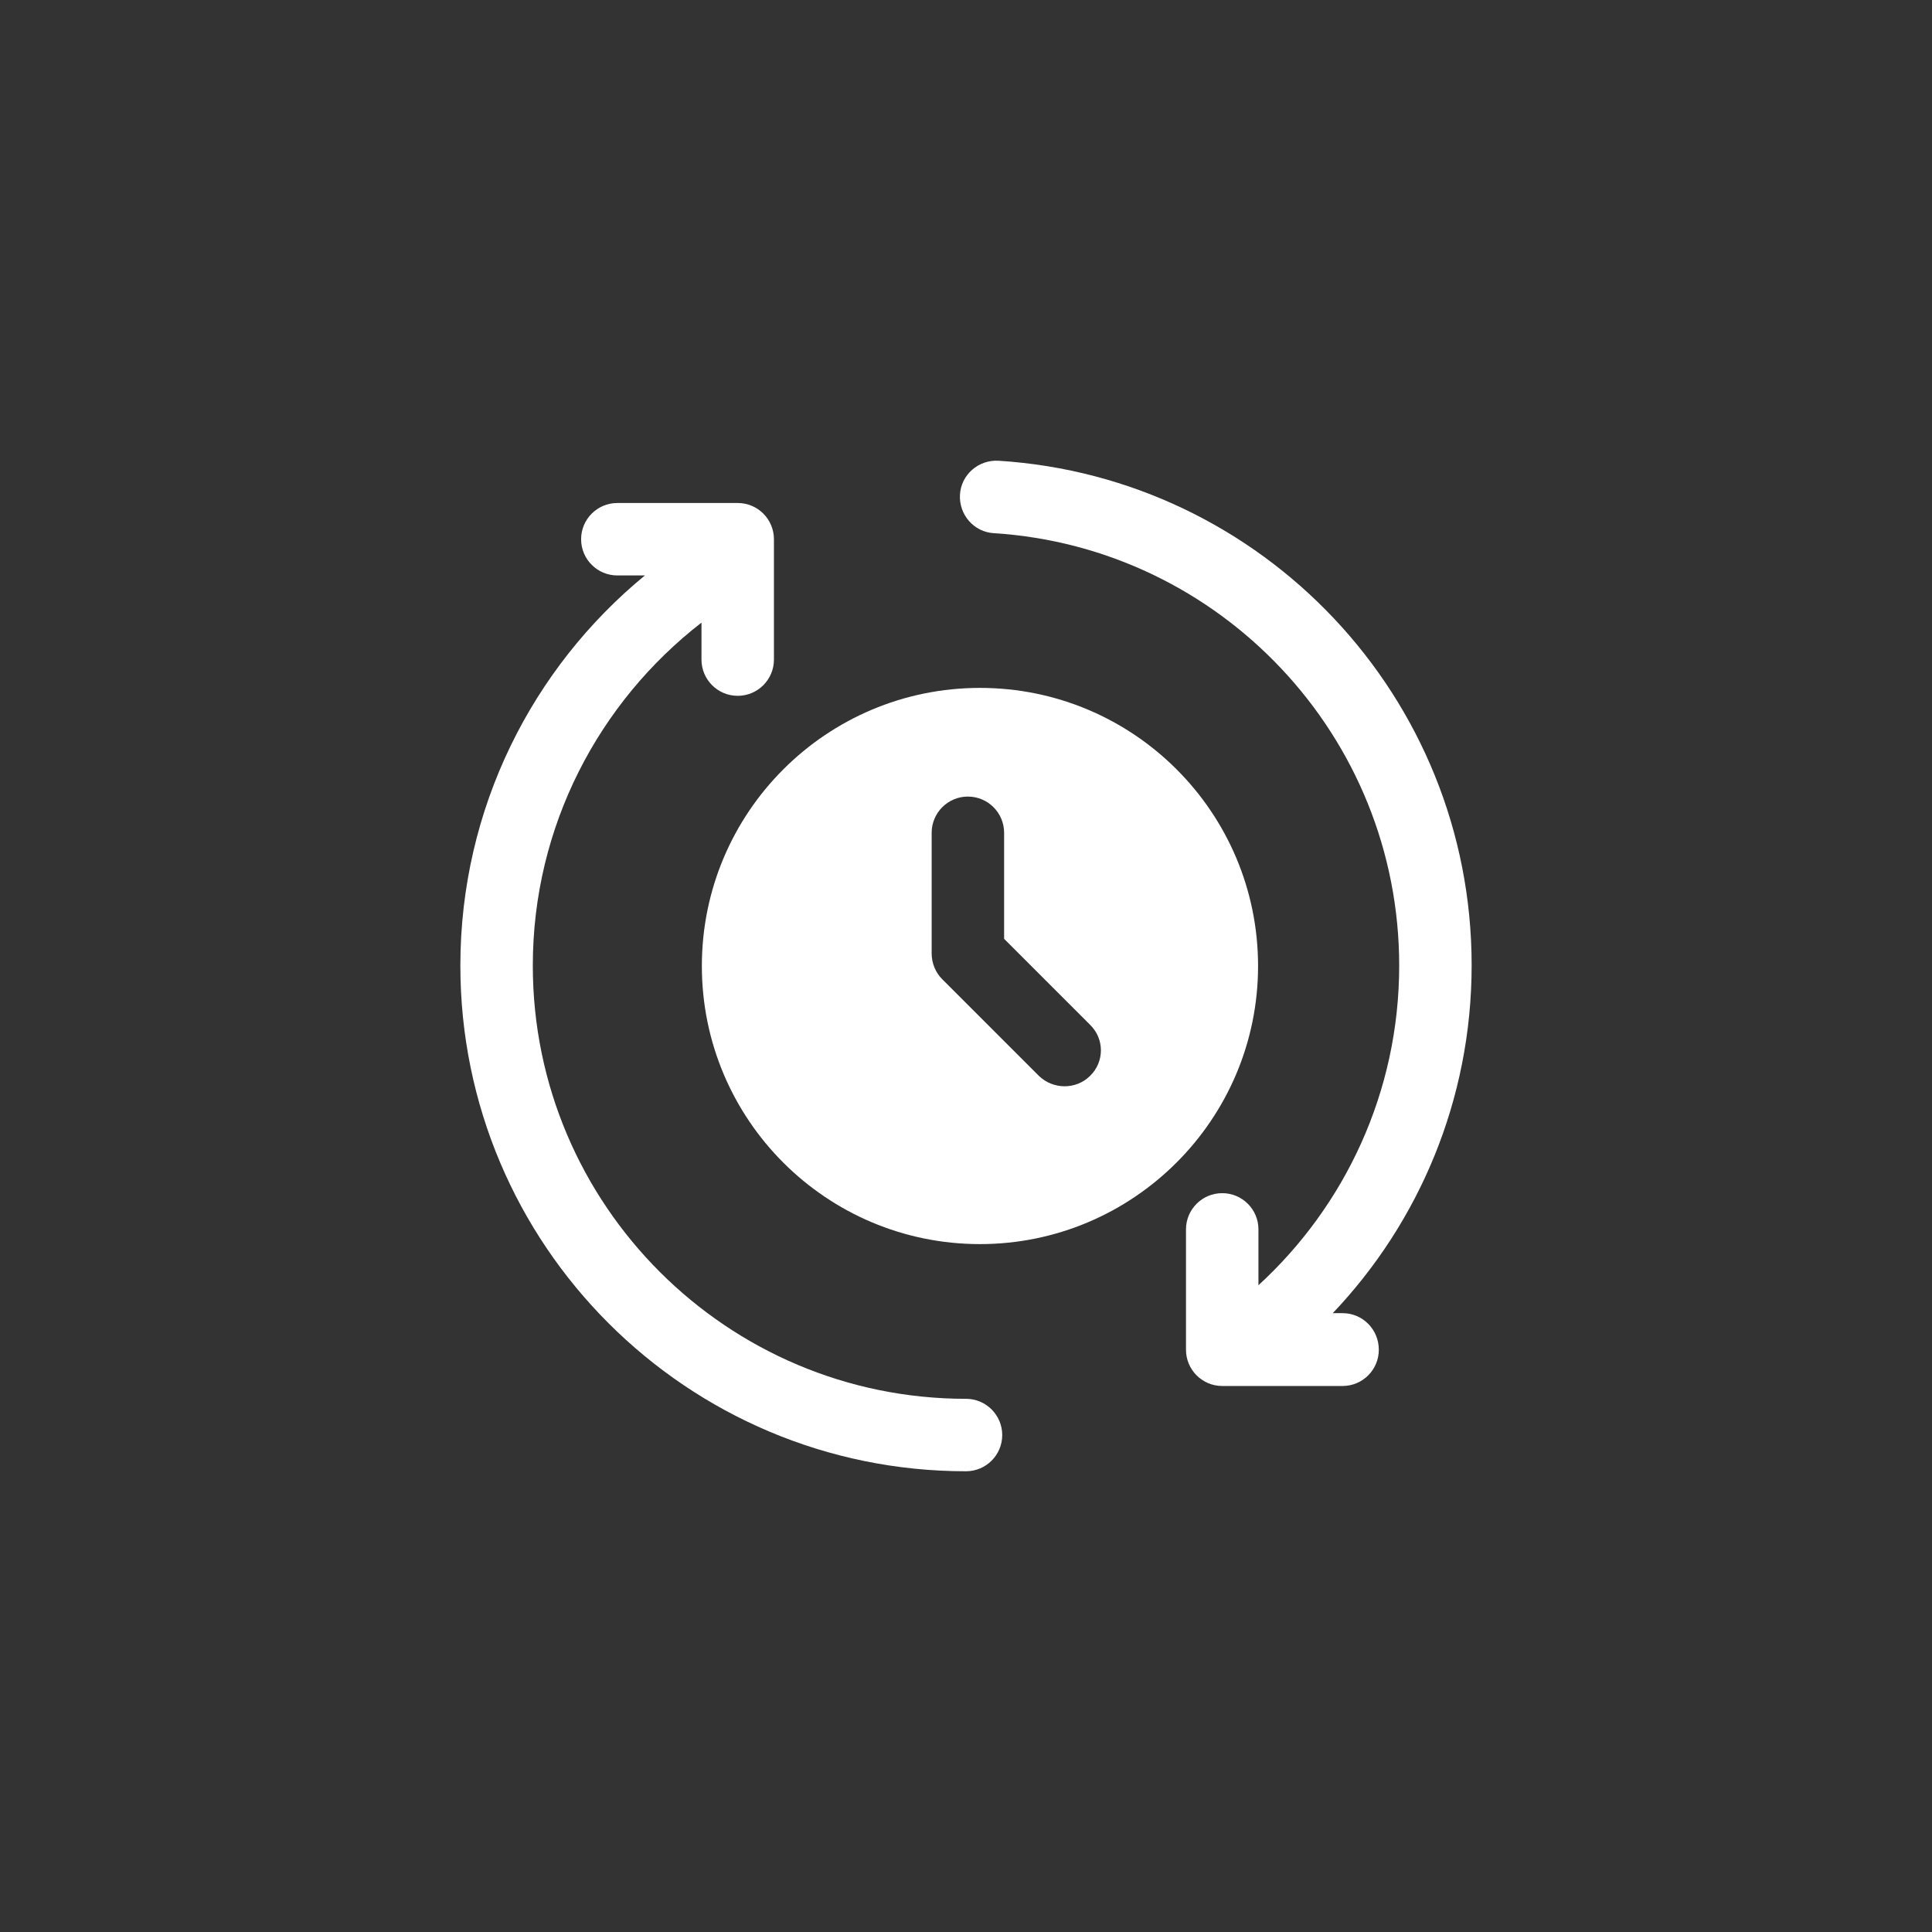
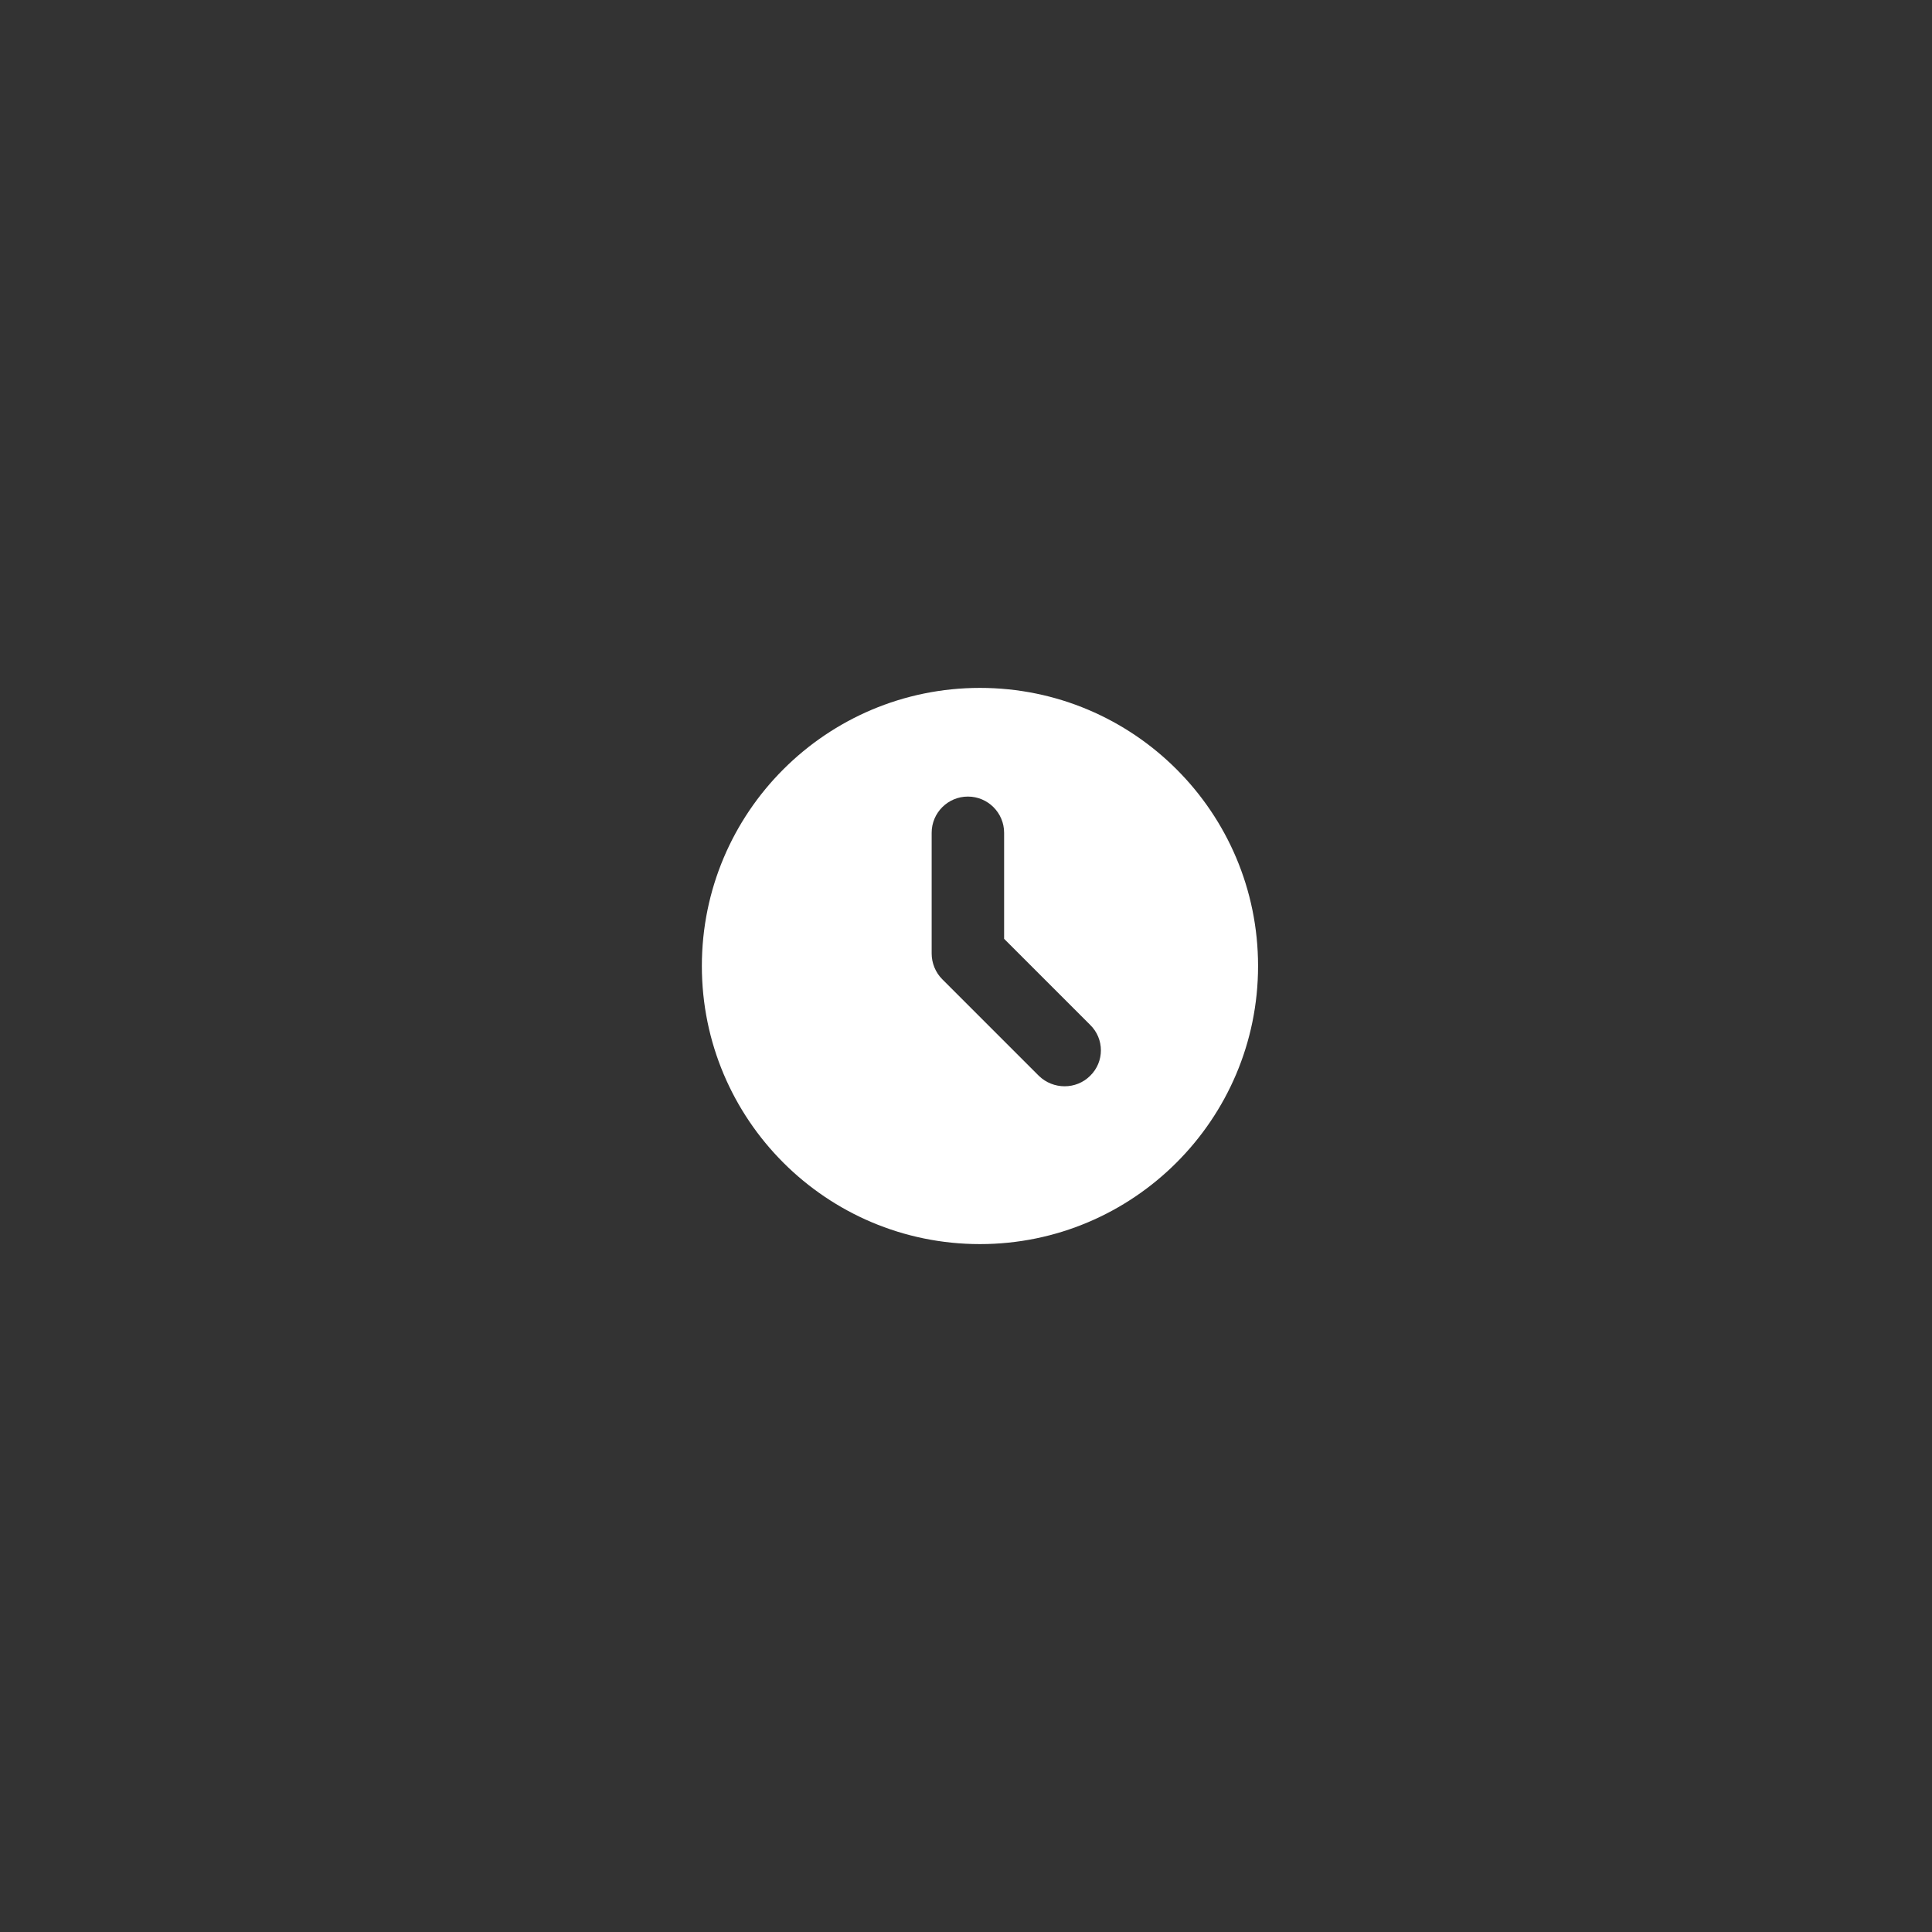
<svg xmlns="http://www.w3.org/2000/svg" version="1.1" id="Laag_1" x="0px" y="0px" viewBox="0 0 512 512" style="enable-background:new 0 0 512 512;" xml:space="preserve">
  <rect x="0" y="0" width="512" height="512" fill="#333333" stroke="none" />
  <style type="text/css">
	.st0{fill-rule:evenodd;clip-rule:evenodd;fill:#FFFFFF;}
</style>
  <g>
-     <path class="st0" d="M256,370.7c-63.3,0-114.8-51.4-114.8-114.8c0-37,17.6-69.9,44.7-90.9v9.8c0,5.3,4.3,9.6,9.6,9.6   c5.3,0,9.6-4.3,9.6-9.6v-31.9c0-5.3-4.3-9.6-9.6-9.6h-31.9c-5.3,0-9.6,4.3-9.6,9.6c0,5.3,4.3,9.6,9.6,9.6h7.3   C141.1,177,122,214.2,122,255.9c0,74,60,134,134,134c5.3,0,9.6-4.3,9.6-9.6S261.3,370.7,256,370.7z" />
-     <path class="st0" d="M355.8,348h-2.6c22.8-24,36.8-56.5,36.8-92.2c0-71.1-55.4-129.3-125.4-133.7c-5.3-0.3-9.9,3.7-10.2,9   c-0.3,5.3,3.7,9.9,9,10.2l0,0c59.9,3.8,107.4,53.7,107.4,114.6c0,33.5-14.4,63.7-37.3,84.7v-14.8c0-5.3-4.3-9.6-9.6-9.6   c-5.3,0-9.6,4.3-9.6,9.6v31.9c0,5.3,4.3,9.6,9.6,9.6h31.9c5.3,0,9.6-4.3,9.6-9.6C365.4,352.3,361.1,348,355.8,348z" />
    <path class="st0" d="M259.7,182.3L259.7,182.3c-40.7,0-73.7,33-73.7,73.7c0,40.7,33,73.7,73.7,73.7c40.6,0,73.7-33,73.7-73.7   C333.4,215.3,300.4,182.3,259.7,182.3z M288.9,285.1c-3.7,3.7-9.8,3.7-13.6,0l-25.6-25.6c-1.8-1.8-2.8-4.3-2.8-6.8v-32   c0-5.3,4.3-9.6,9.6-9.6c5.3,0,9.6,4.3,9.6,9.6v28.1l22.8,22.8C292.7,275.3,292.7,281.4,288.9,285.1z" />
  </g>
</svg>